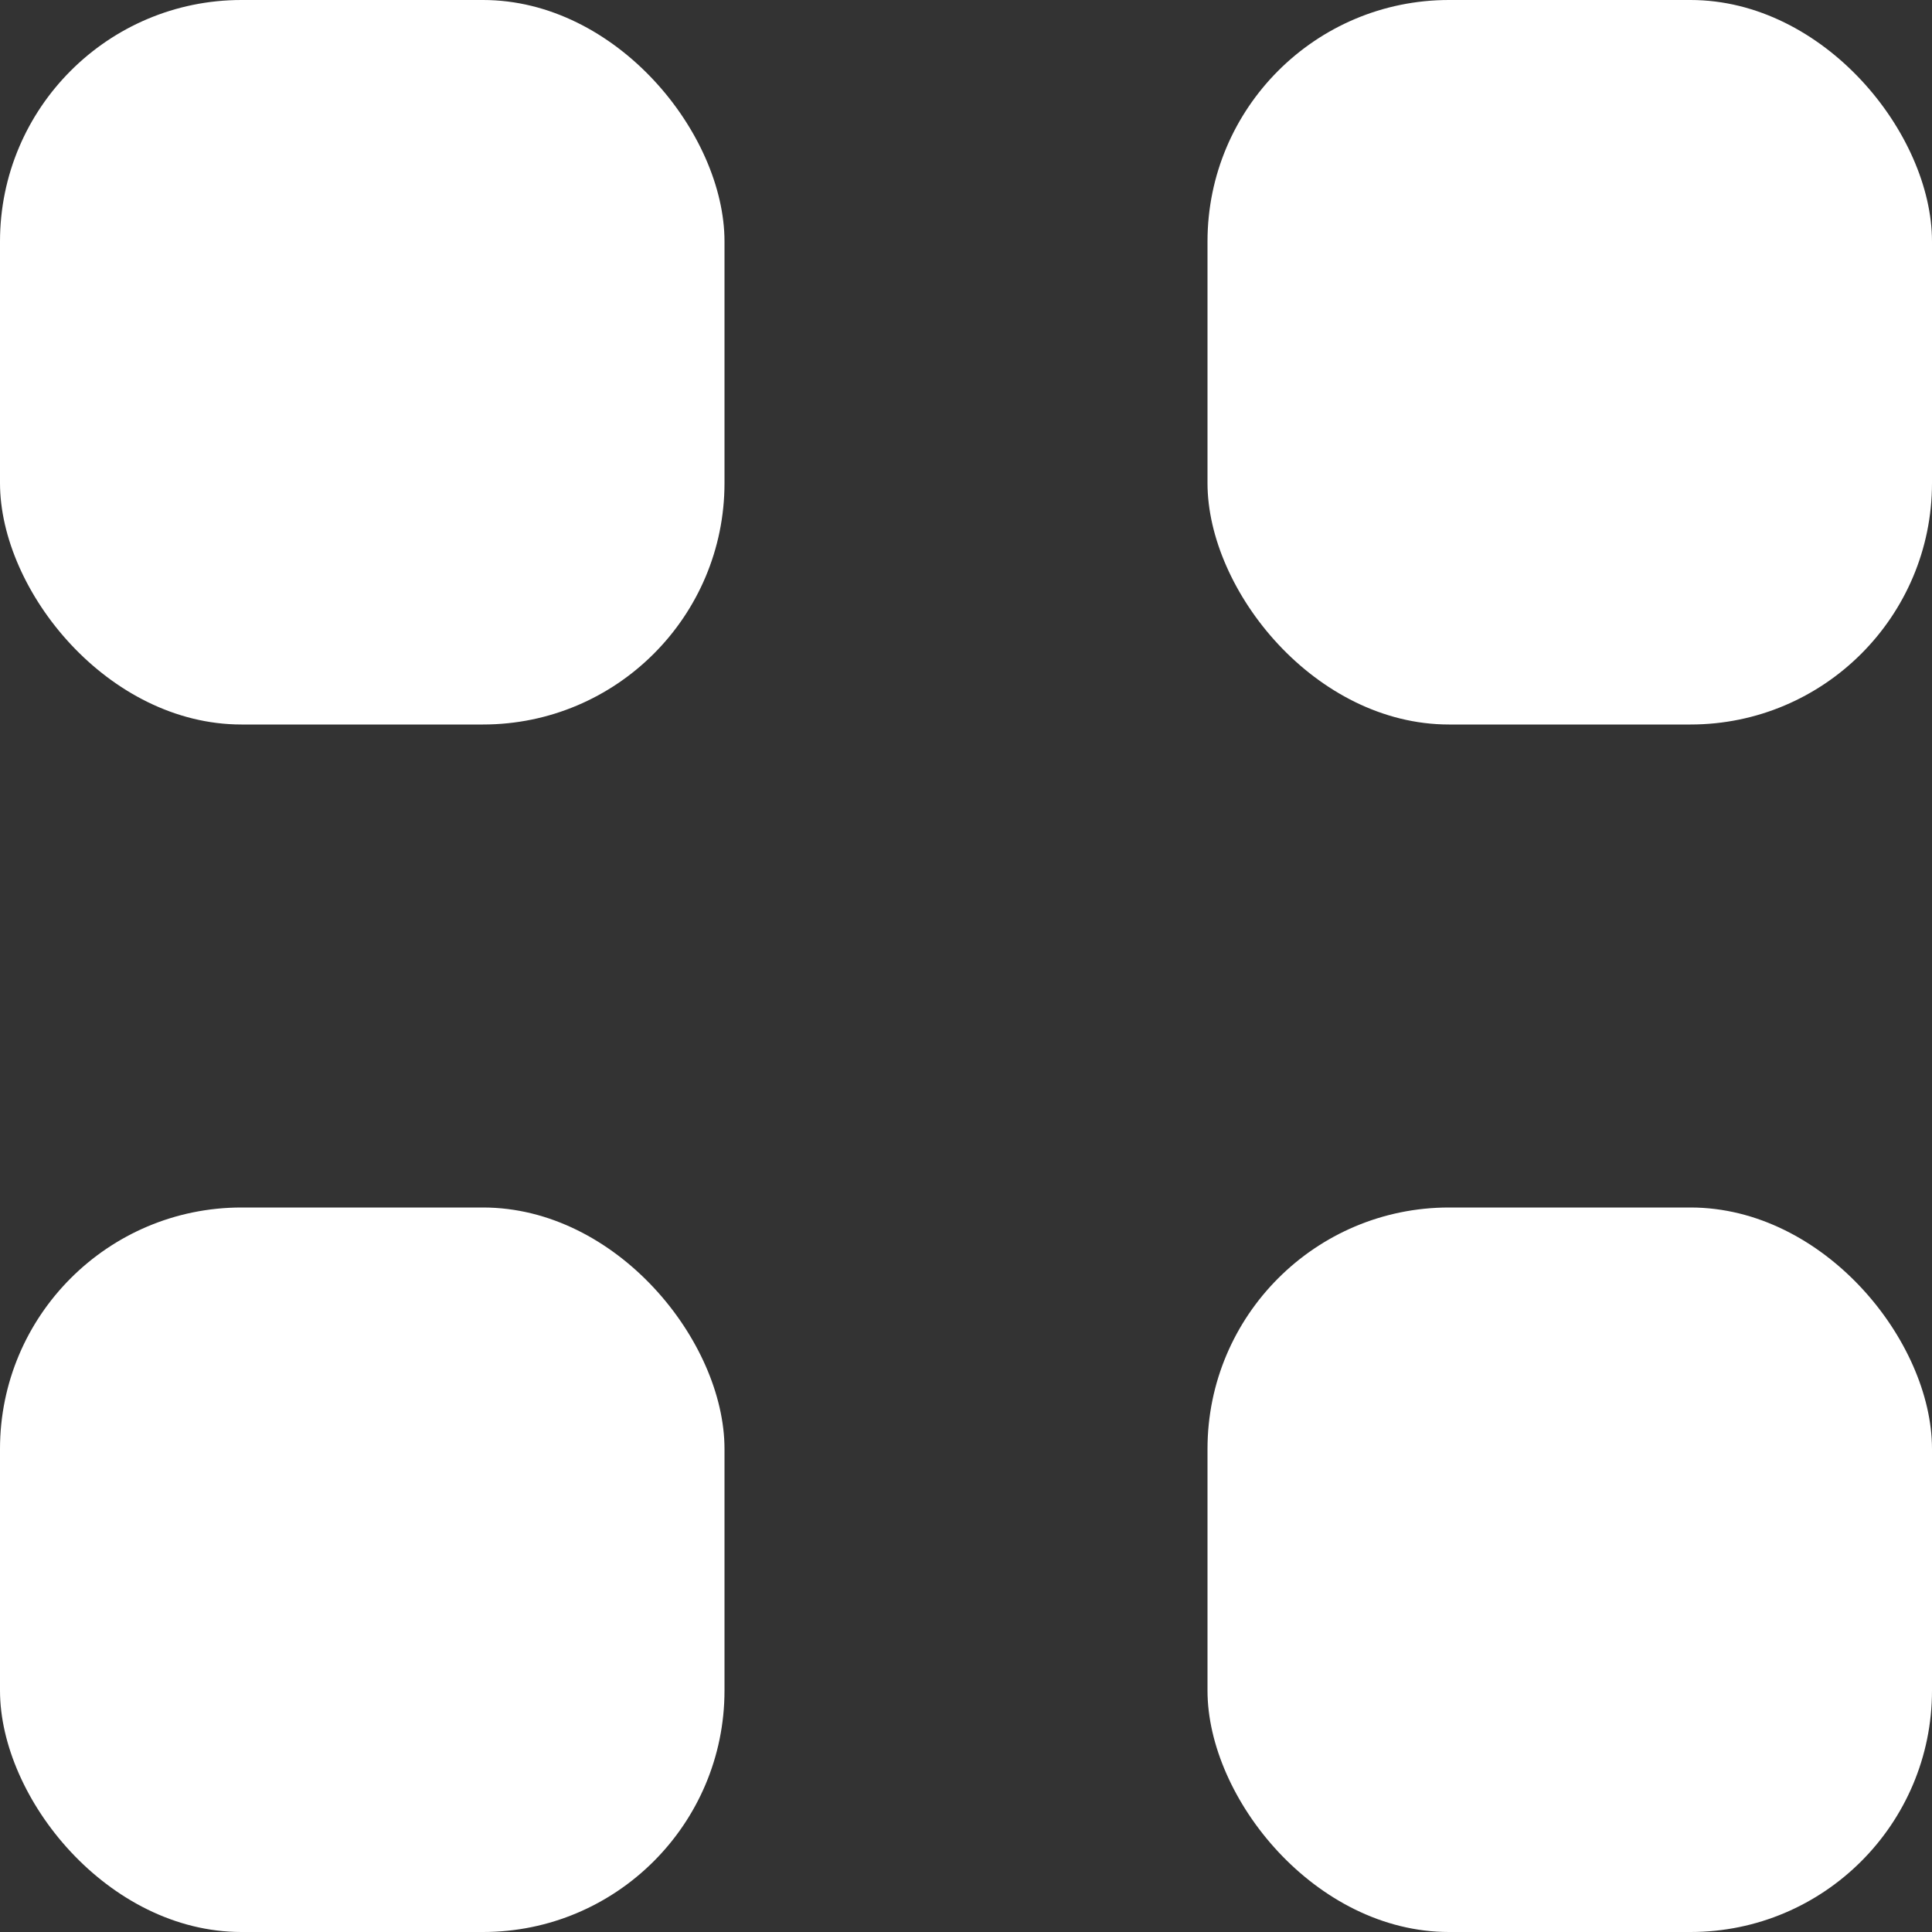
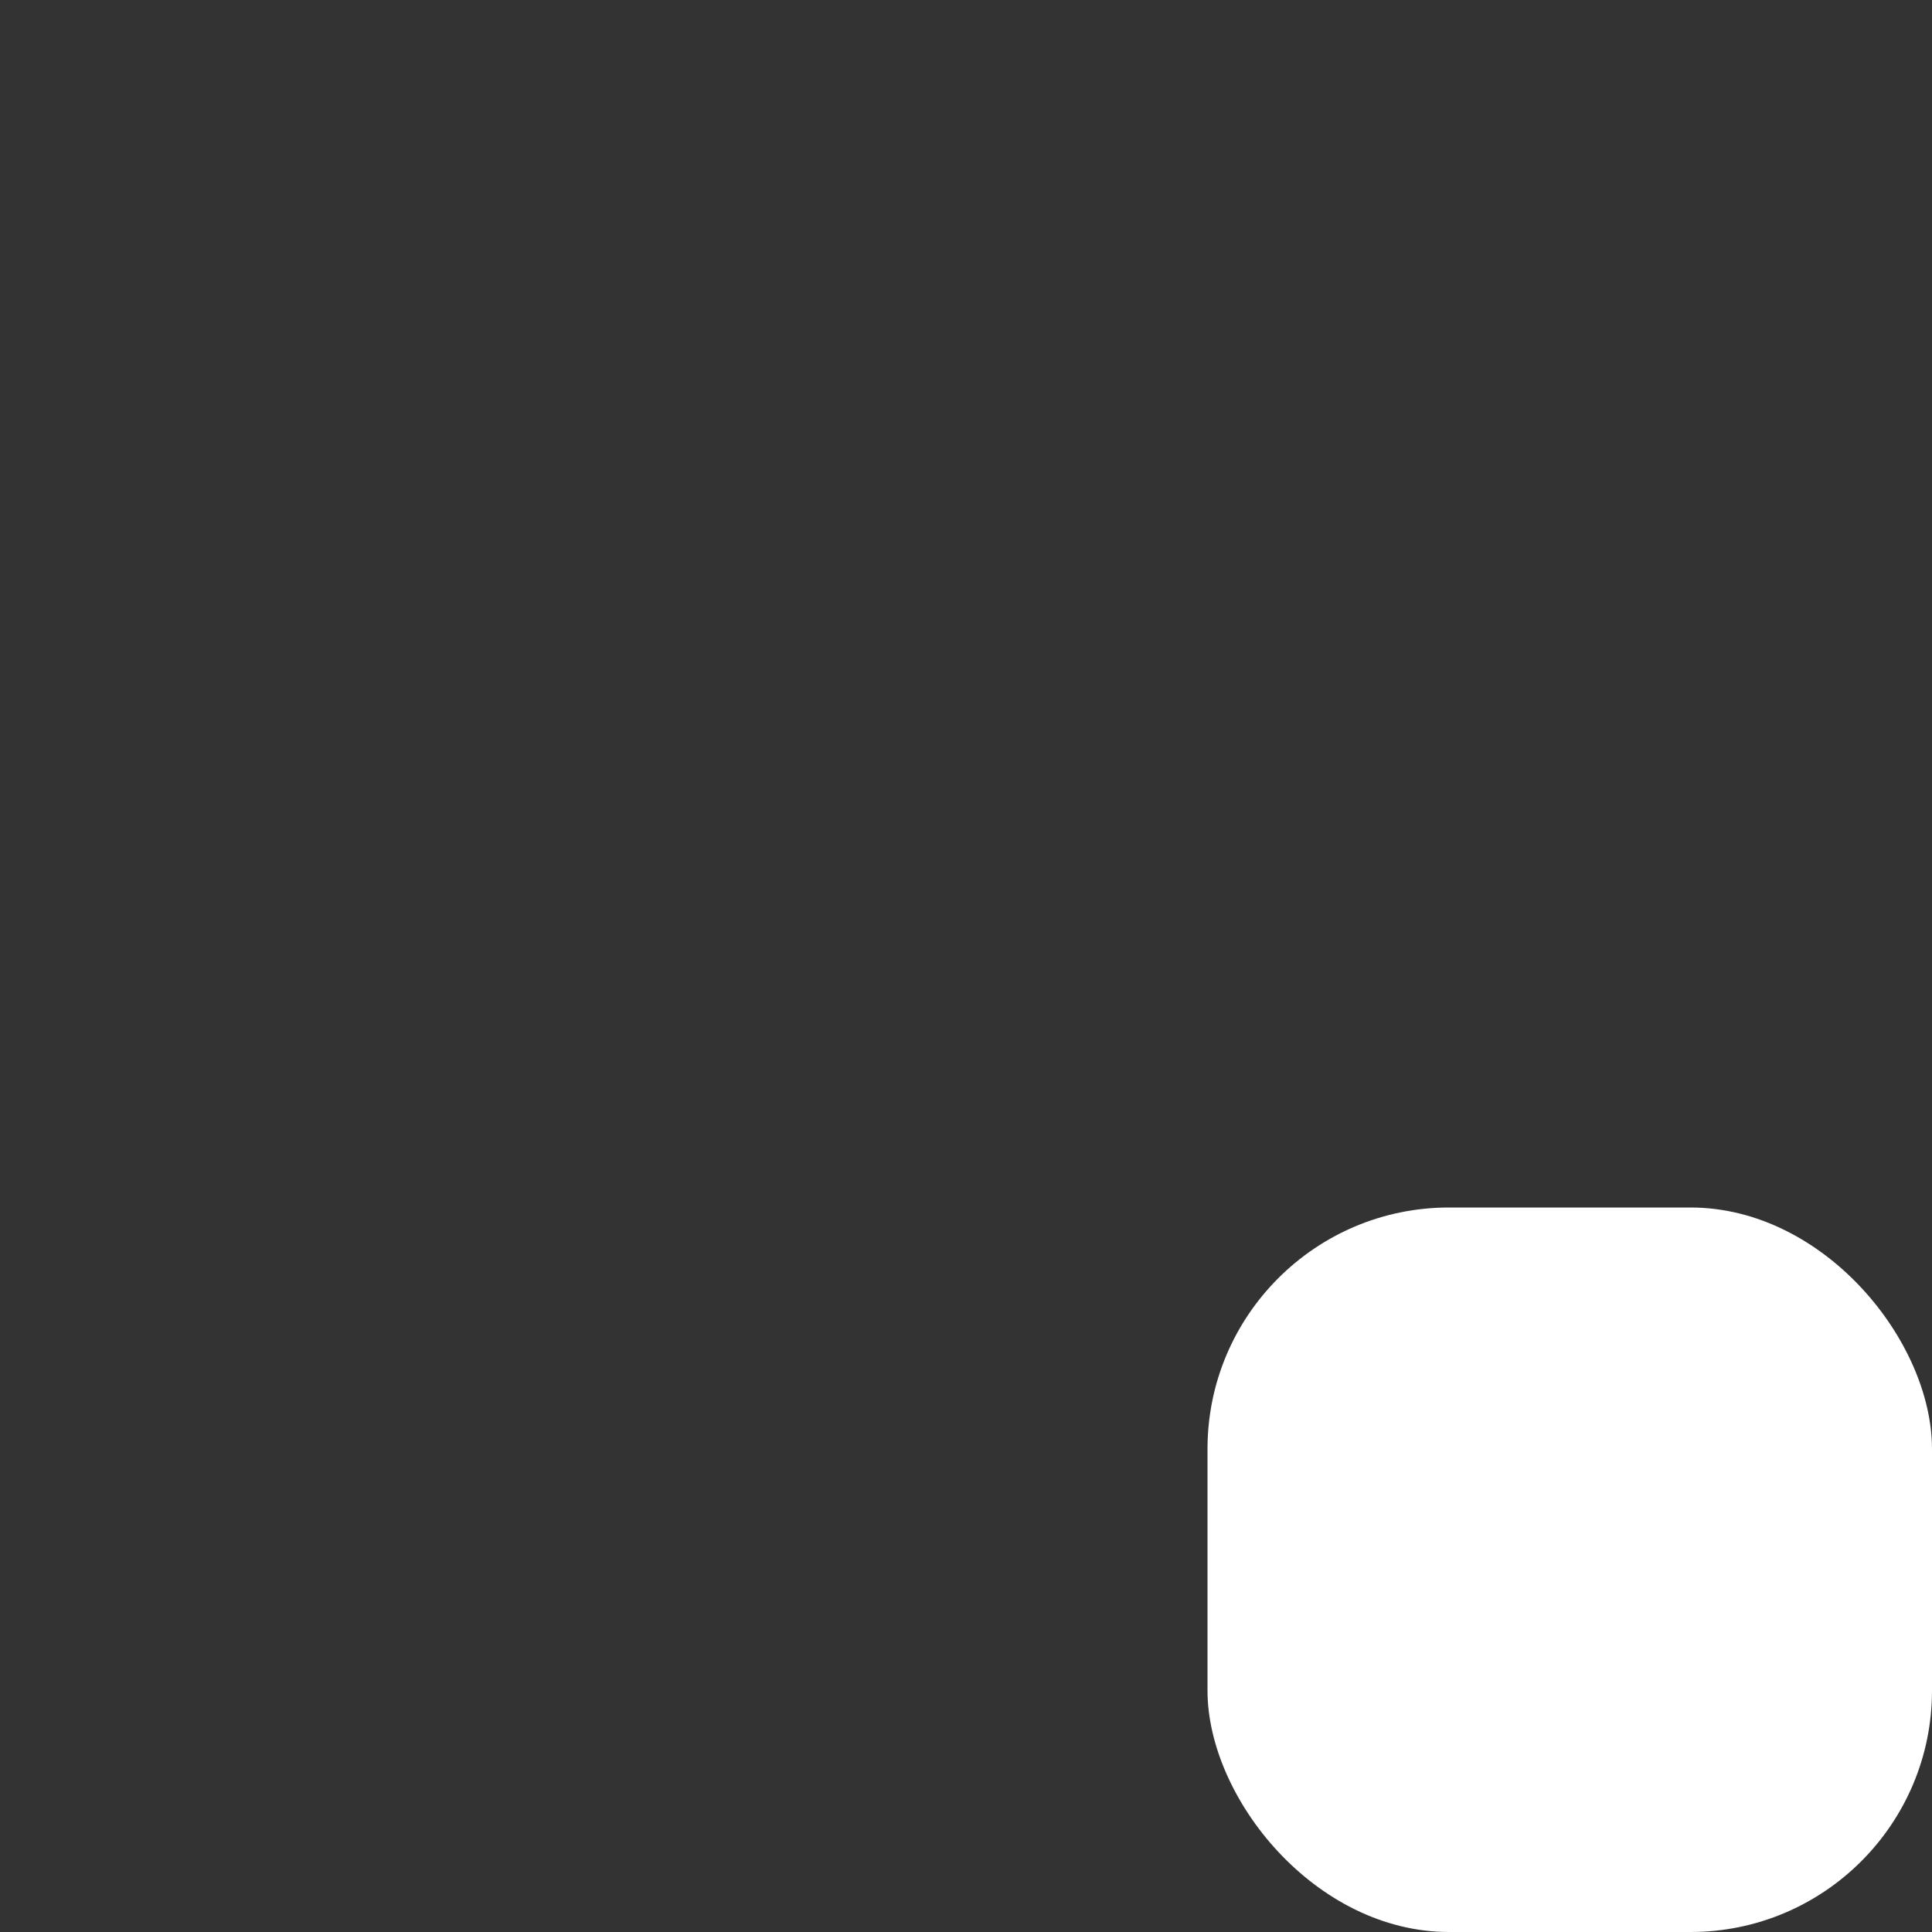
<svg xmlns="http://www.w3.org/2000/svg" width="8" height="8" viewBox="0 0 8 8" fill="none">
  <rect x="0" y="0" width="8" height="8" fill="#333333" stroke="none" />
-   <rect width="3" height="3" rx="1" fill="#FFFFFF" />
-   <rect x="5" width="3" height="3" rx="1" fill="#FFFFFF" />
-   <rect y="5" width="3" height="3" rx="1" fill="#FFFFFF" />
  <rect x="5" y="5" width="3" height="3" rx="1" fill="#FFFFFF" />
</svg>